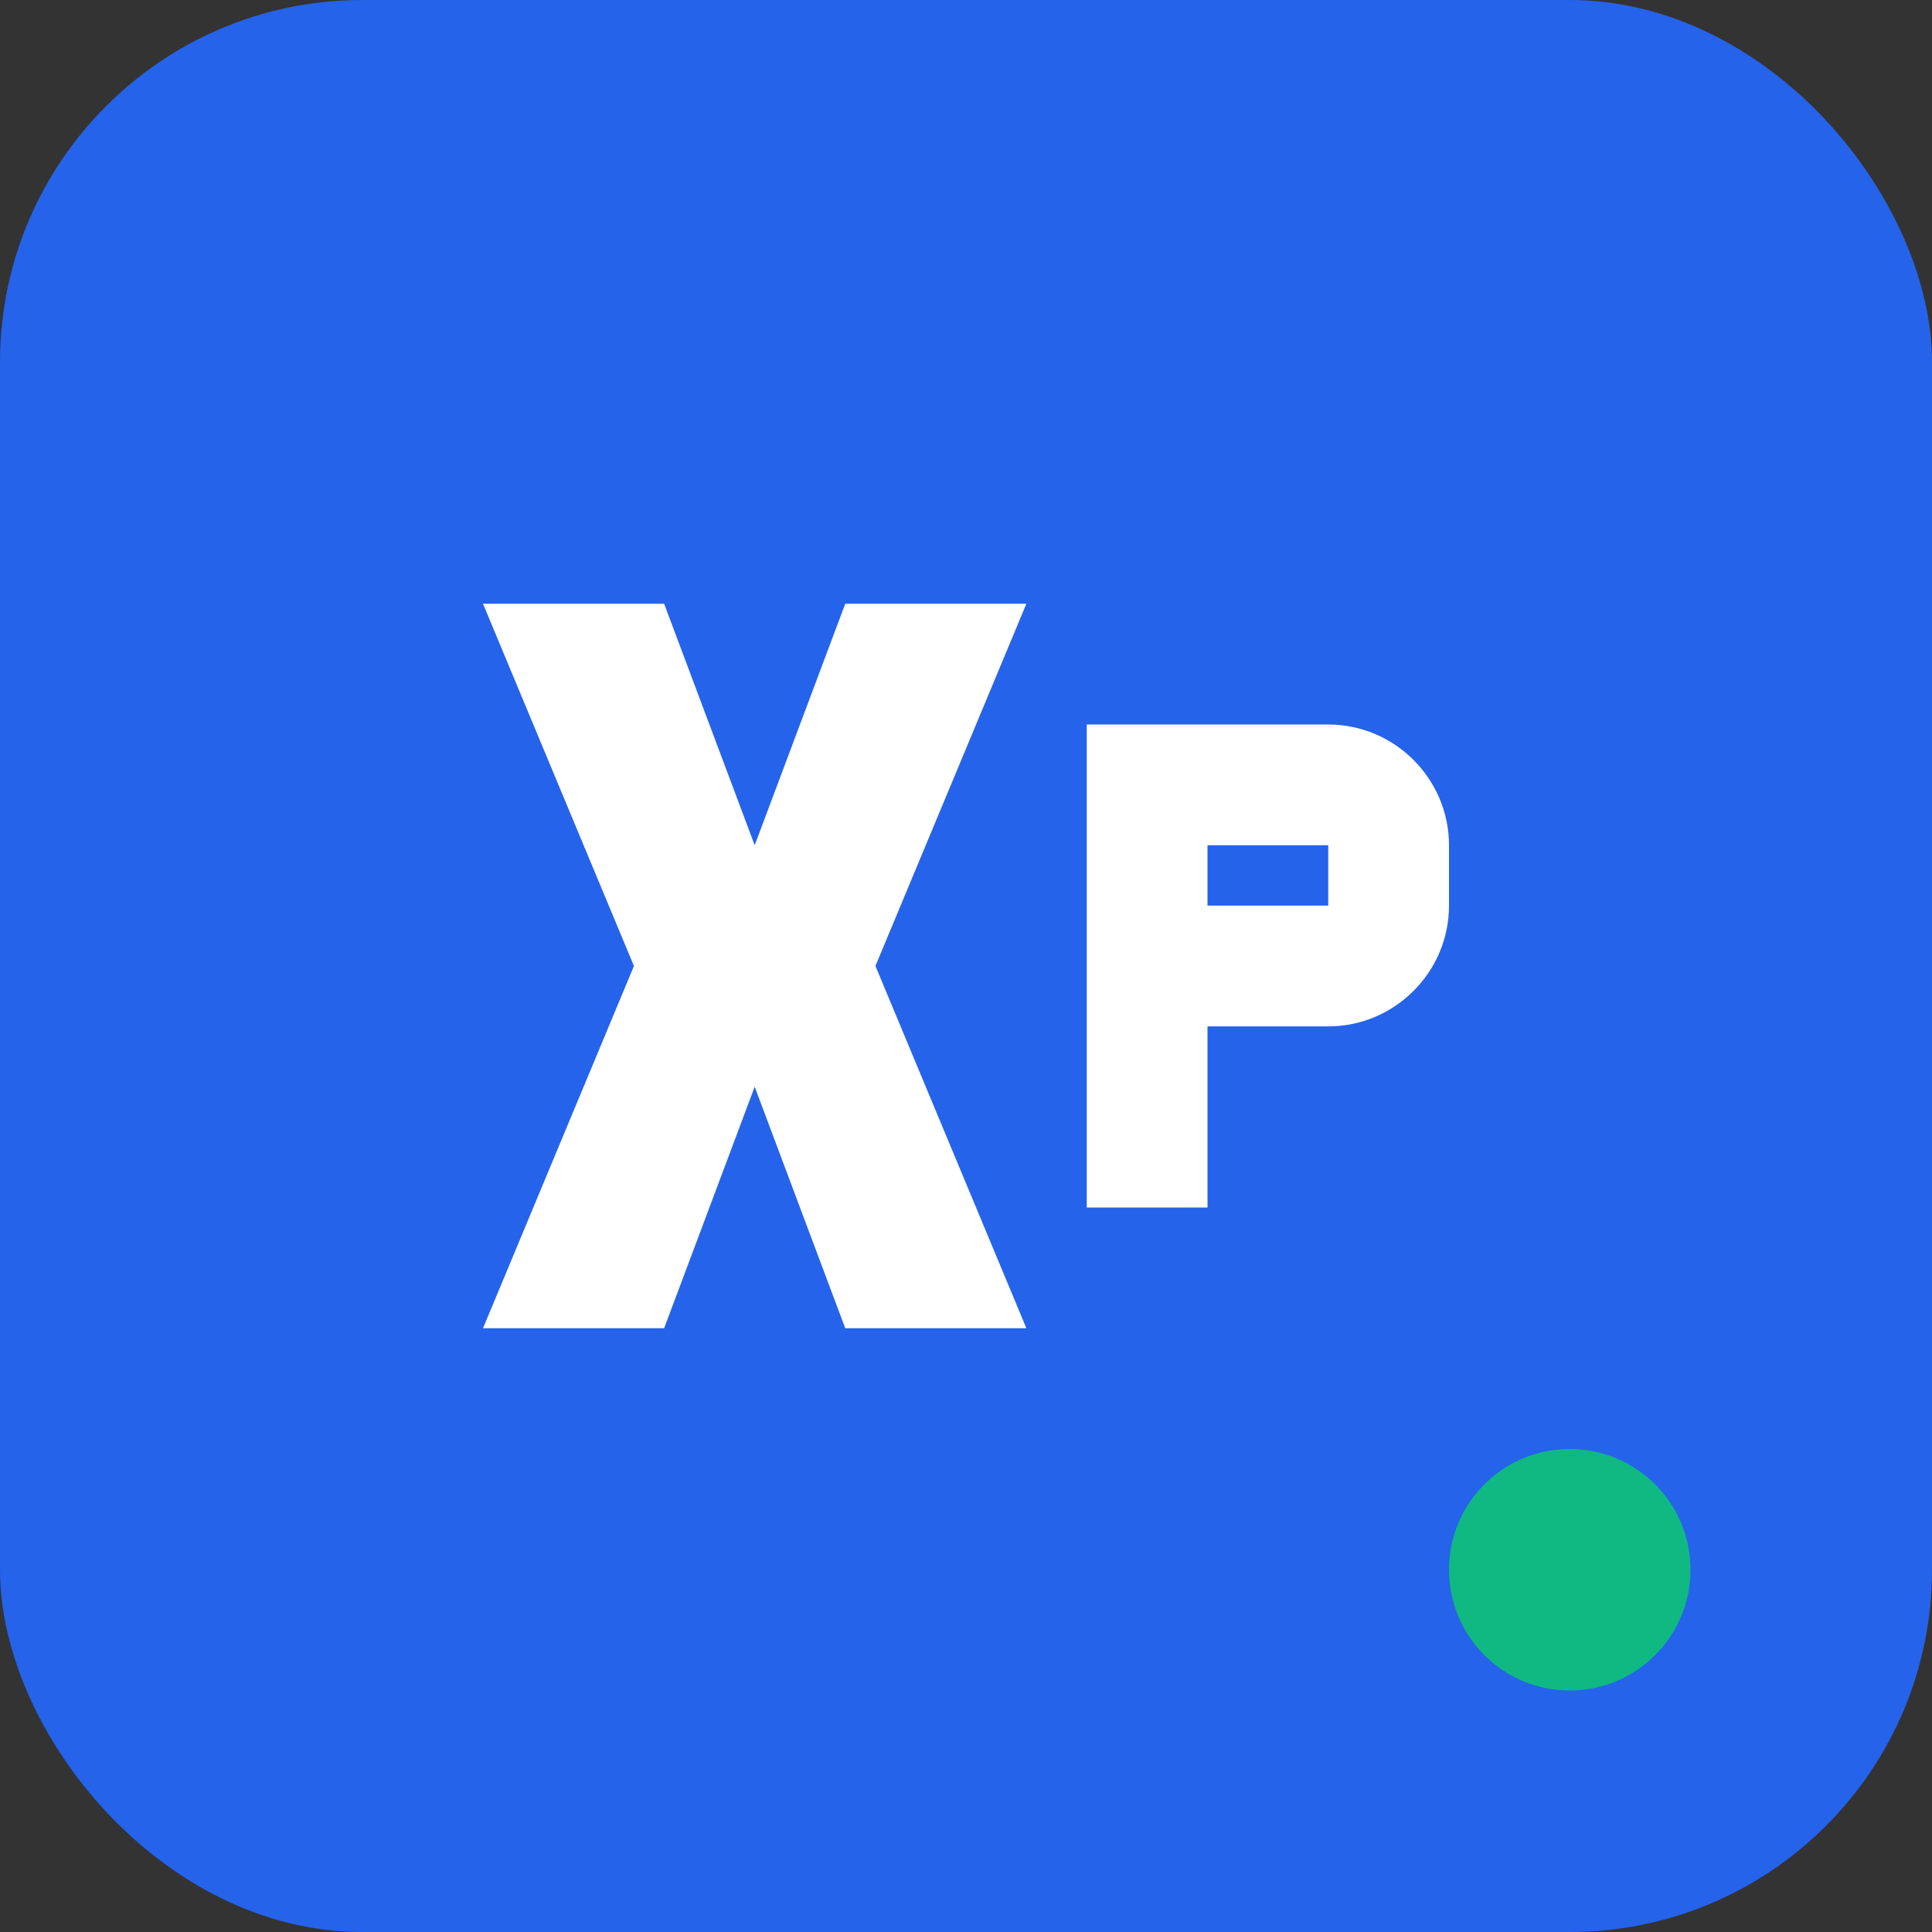
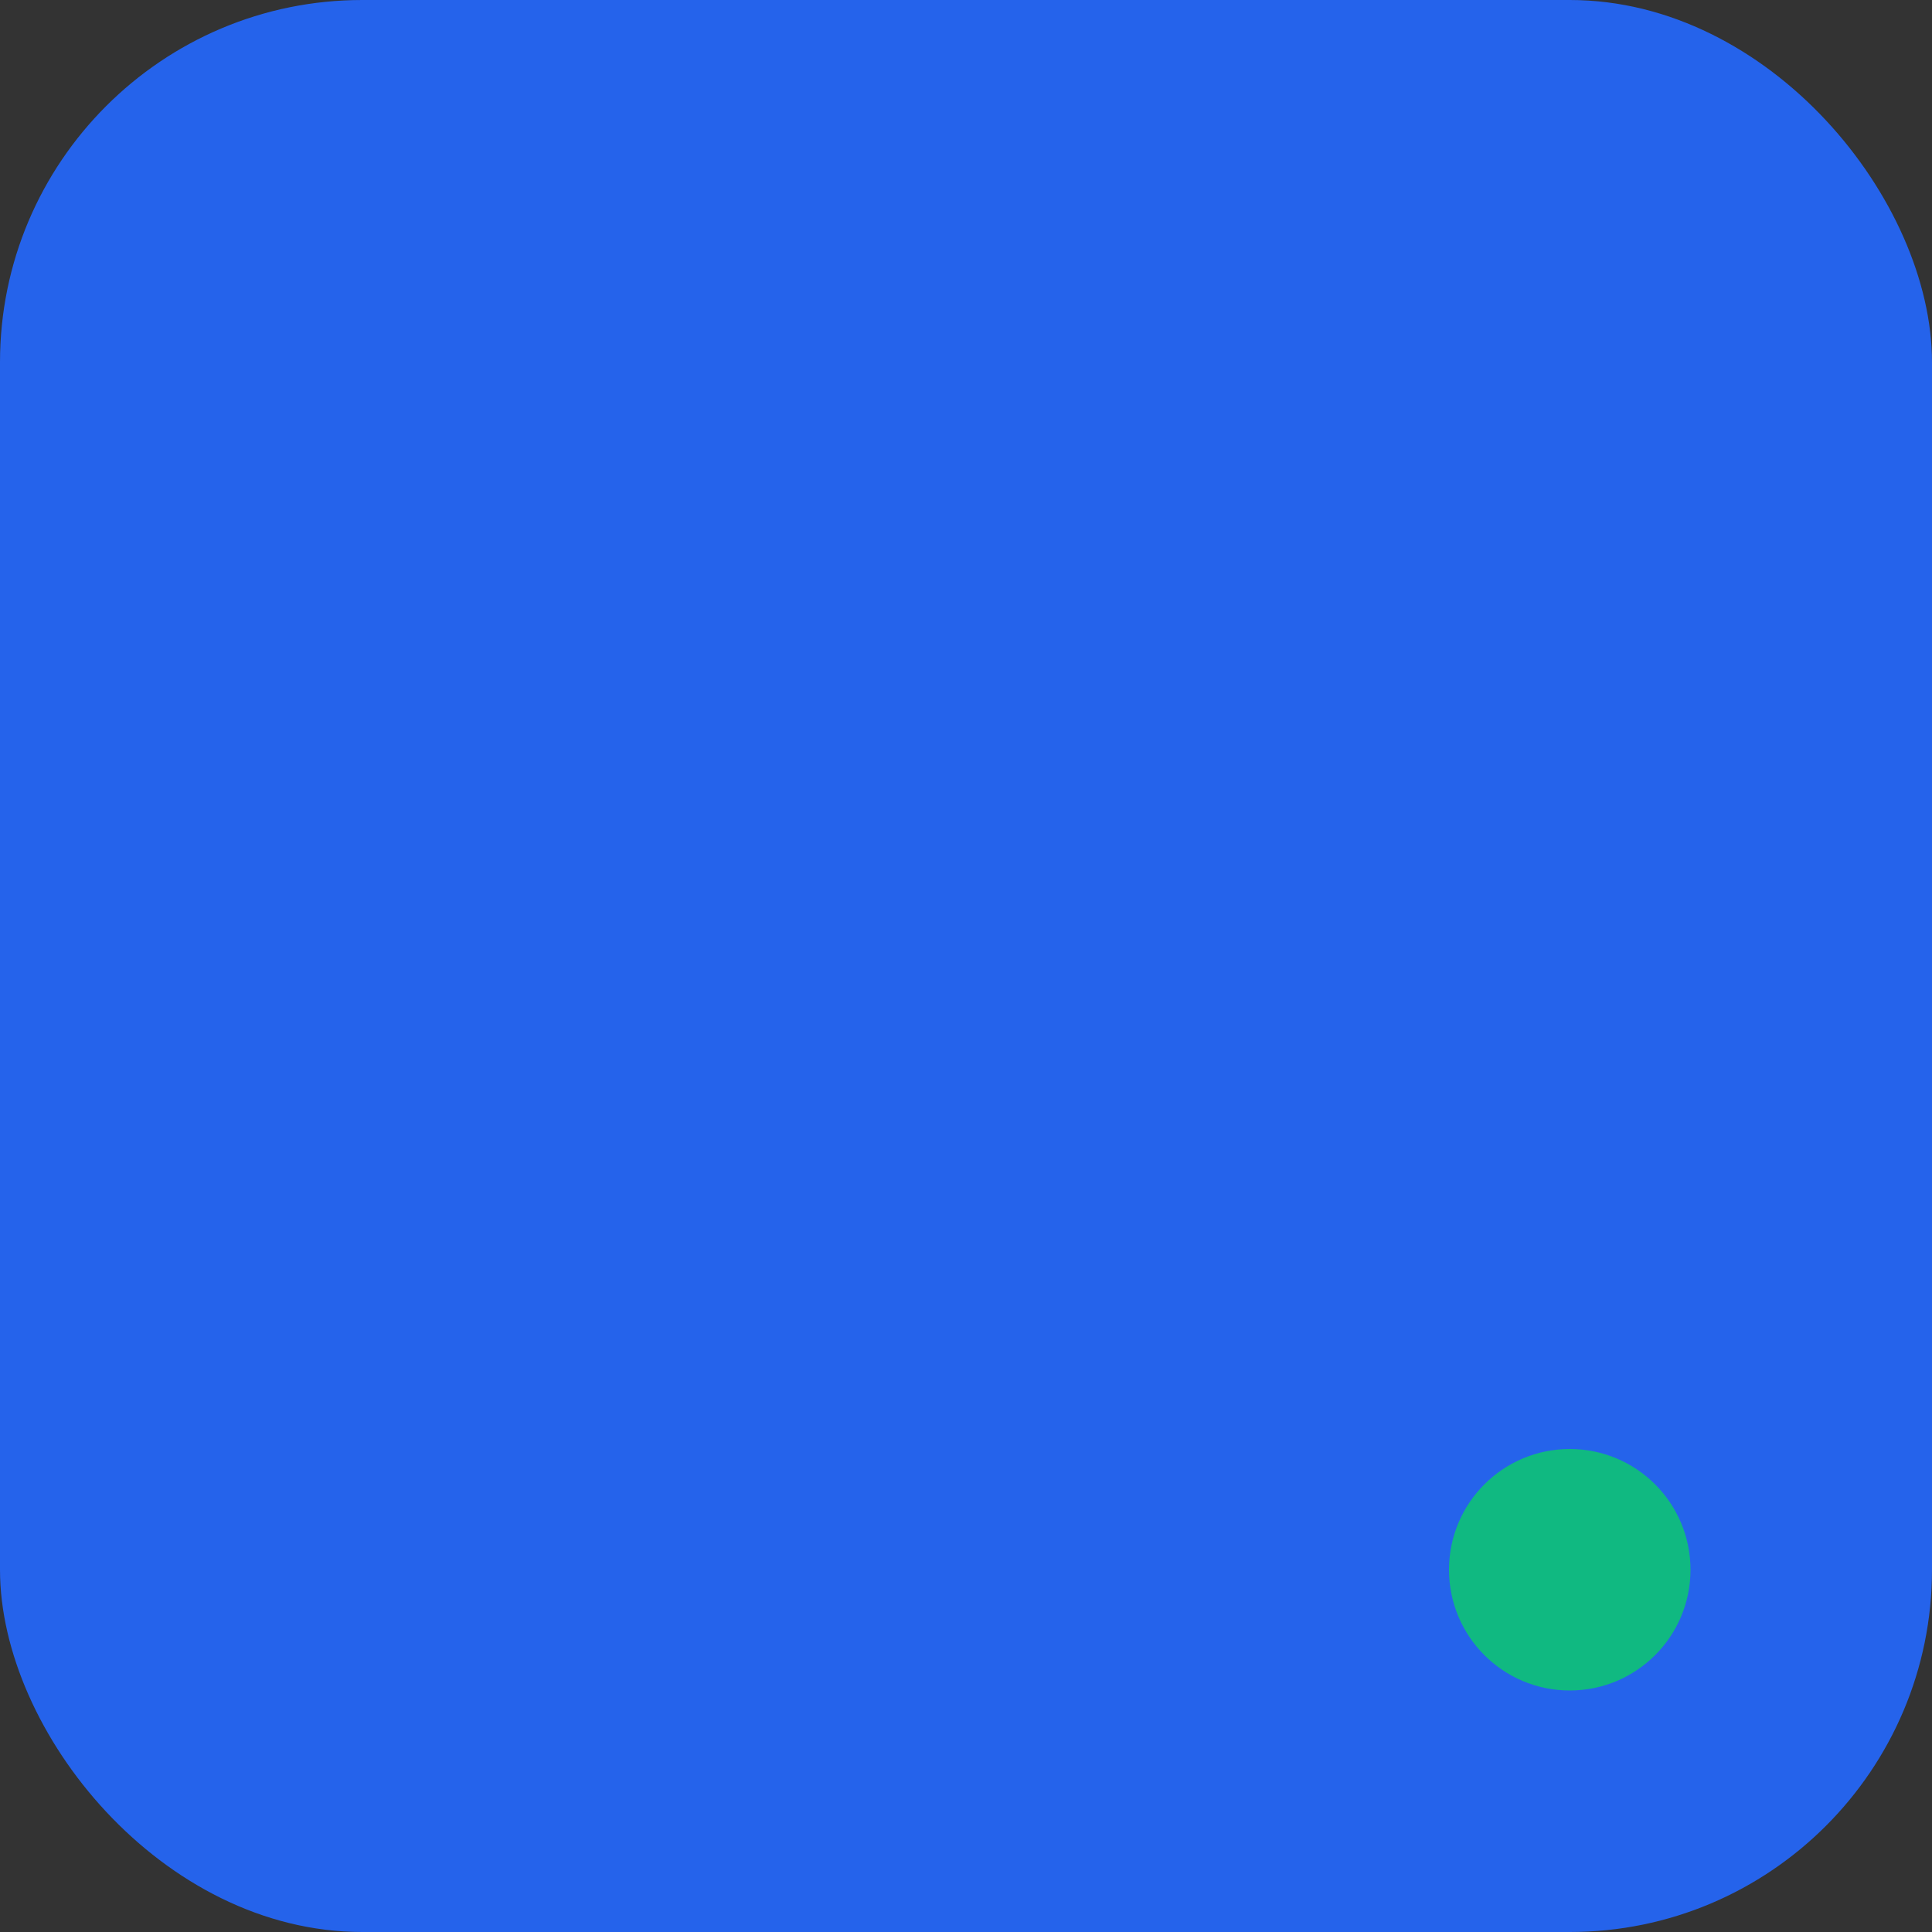
<svg xmlns="http://www.w3.org/2000/svg" viewBox="0 0 32 32" fill="none">
  <rect x="0" y="0" width="32" height="32" fill="#333333" stroke="none" />
  <rect width="32" height="32" rx="6" fill="#2563eb" />
-   <path d="M8 10h3l1.5 4L14 10h3l-2.5 6L17 22h-3l-1.5-4L11 22H8l2.5-6L8 10z" fill="white" />
-   <path d="M18 12v8h2v-3h2c1.1 0 2-.9 2-2v-1c0-1.1-.9-2-2-2h-4zm2 2h2v1h-2v-1z" fill="white" />
  <circle cx="26" cy="26" r="2" fill="#10b981" />
</svg>